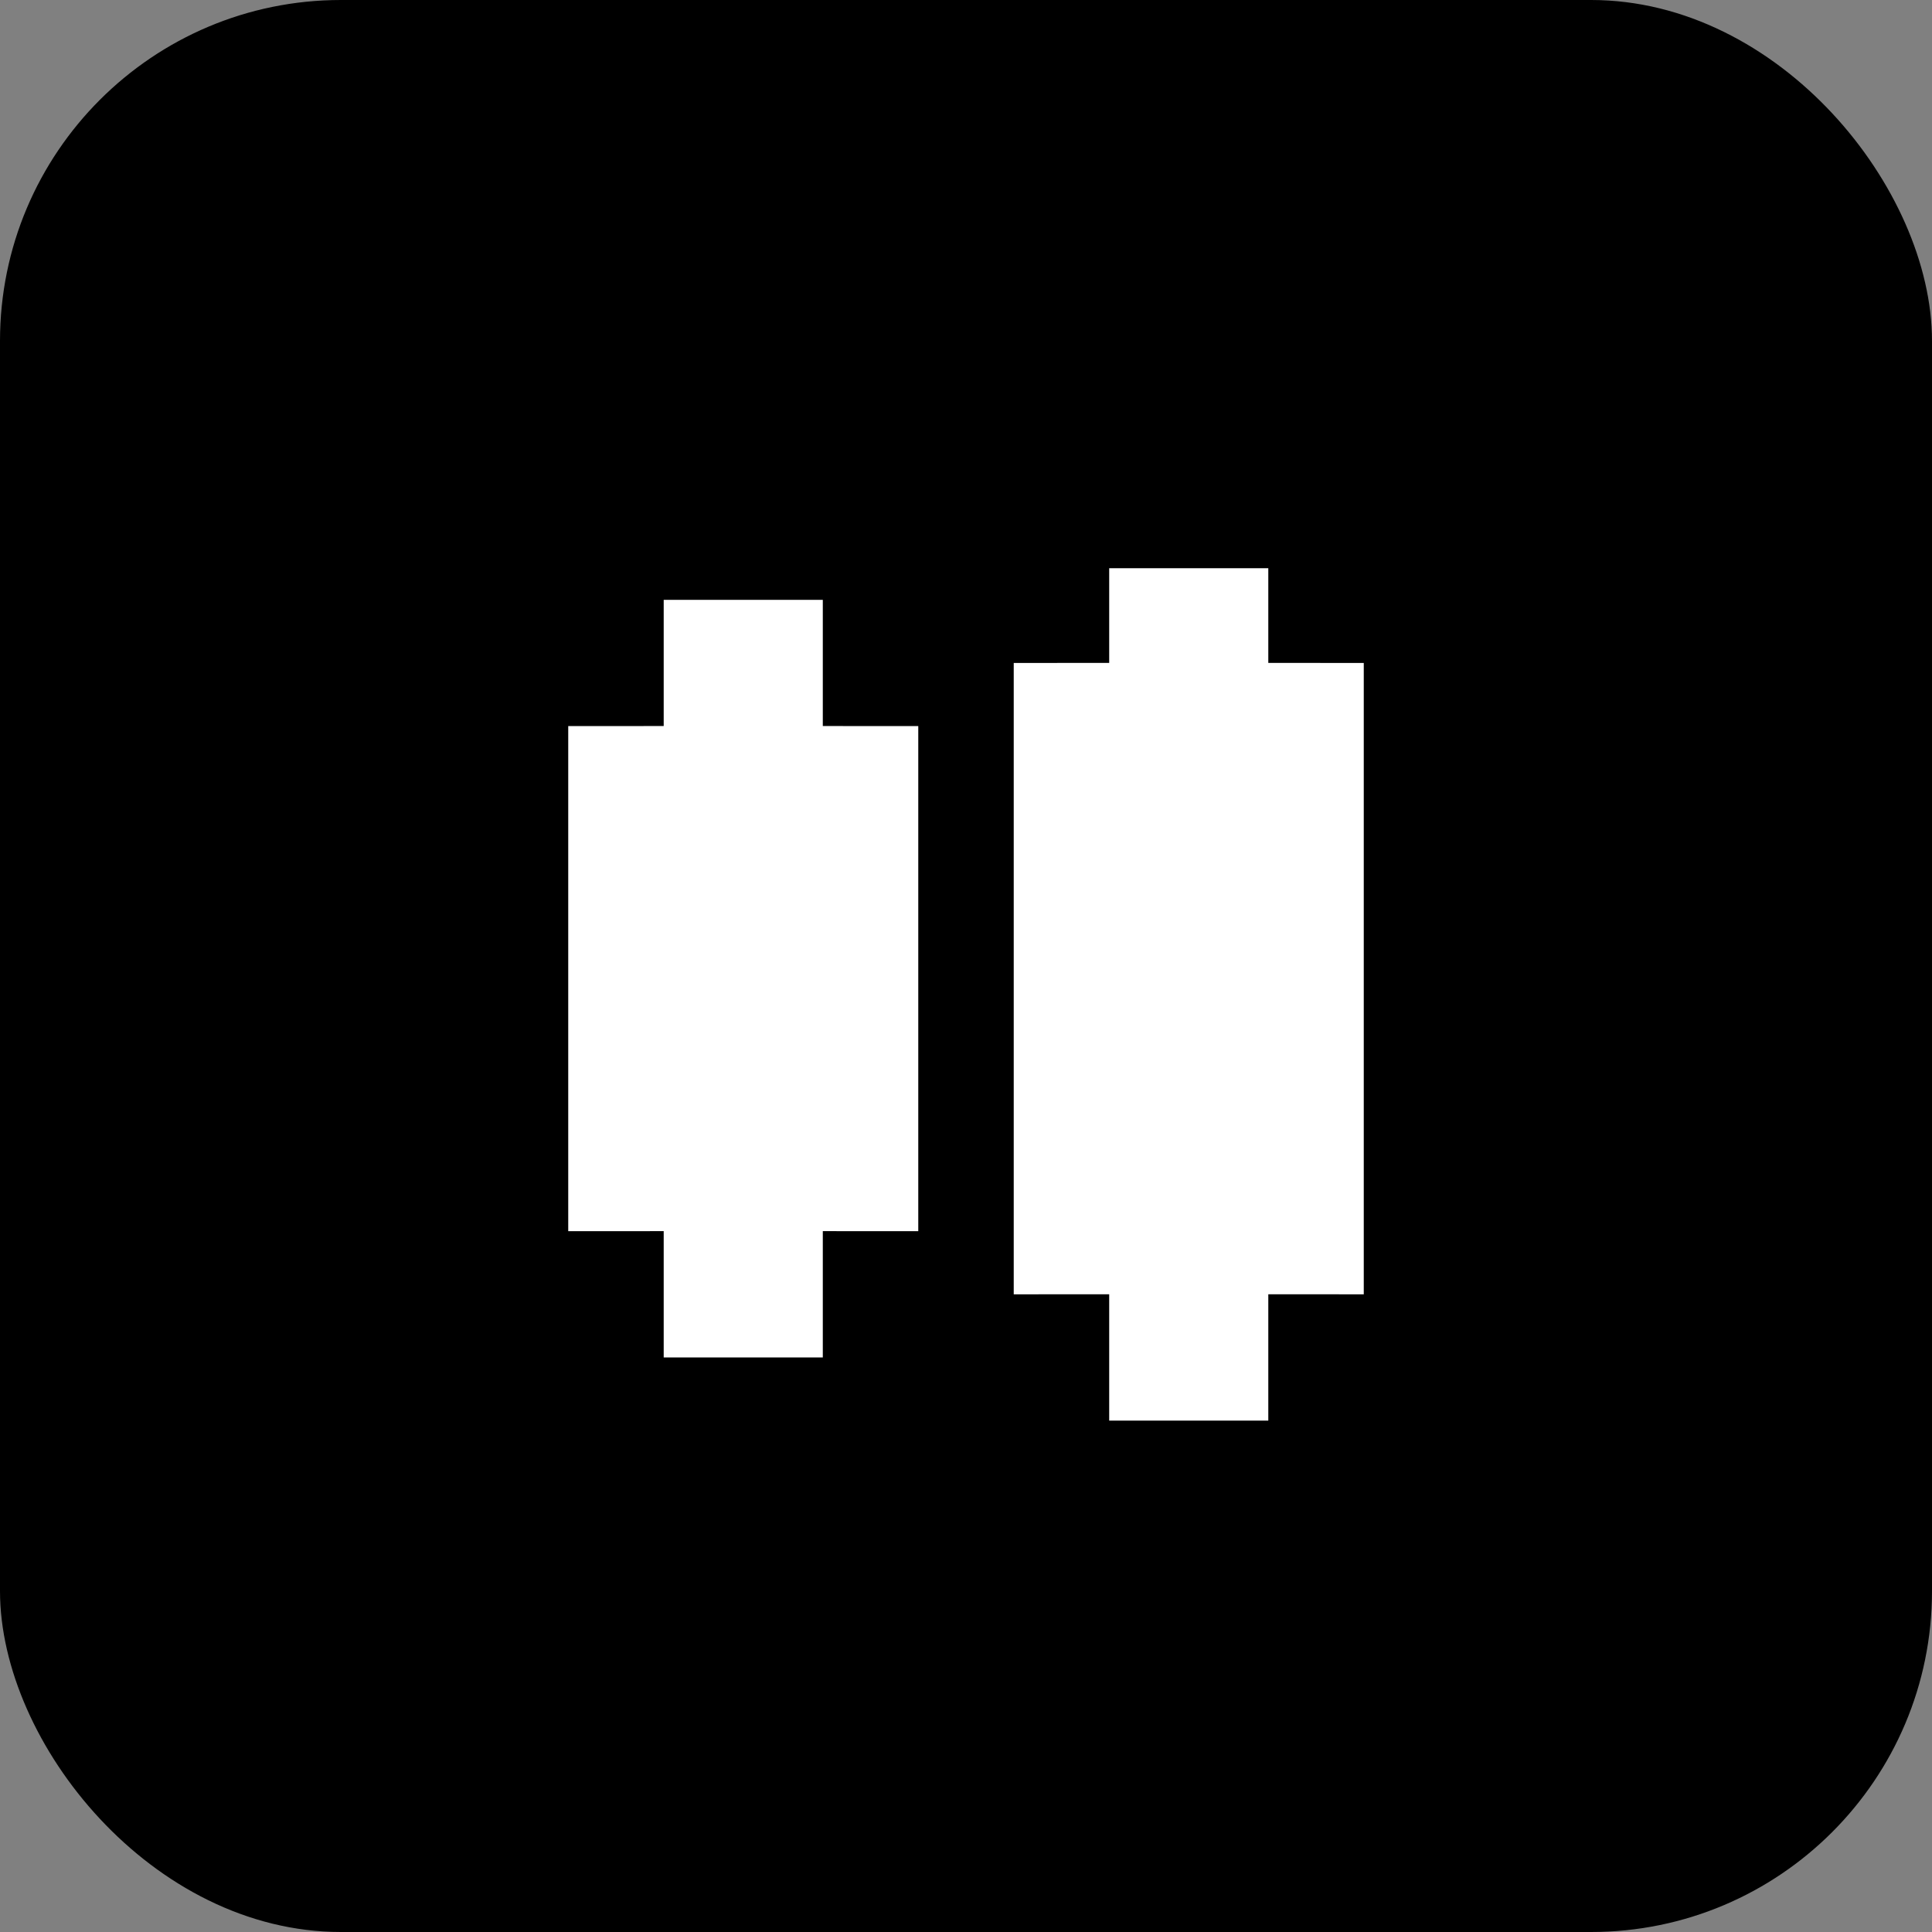
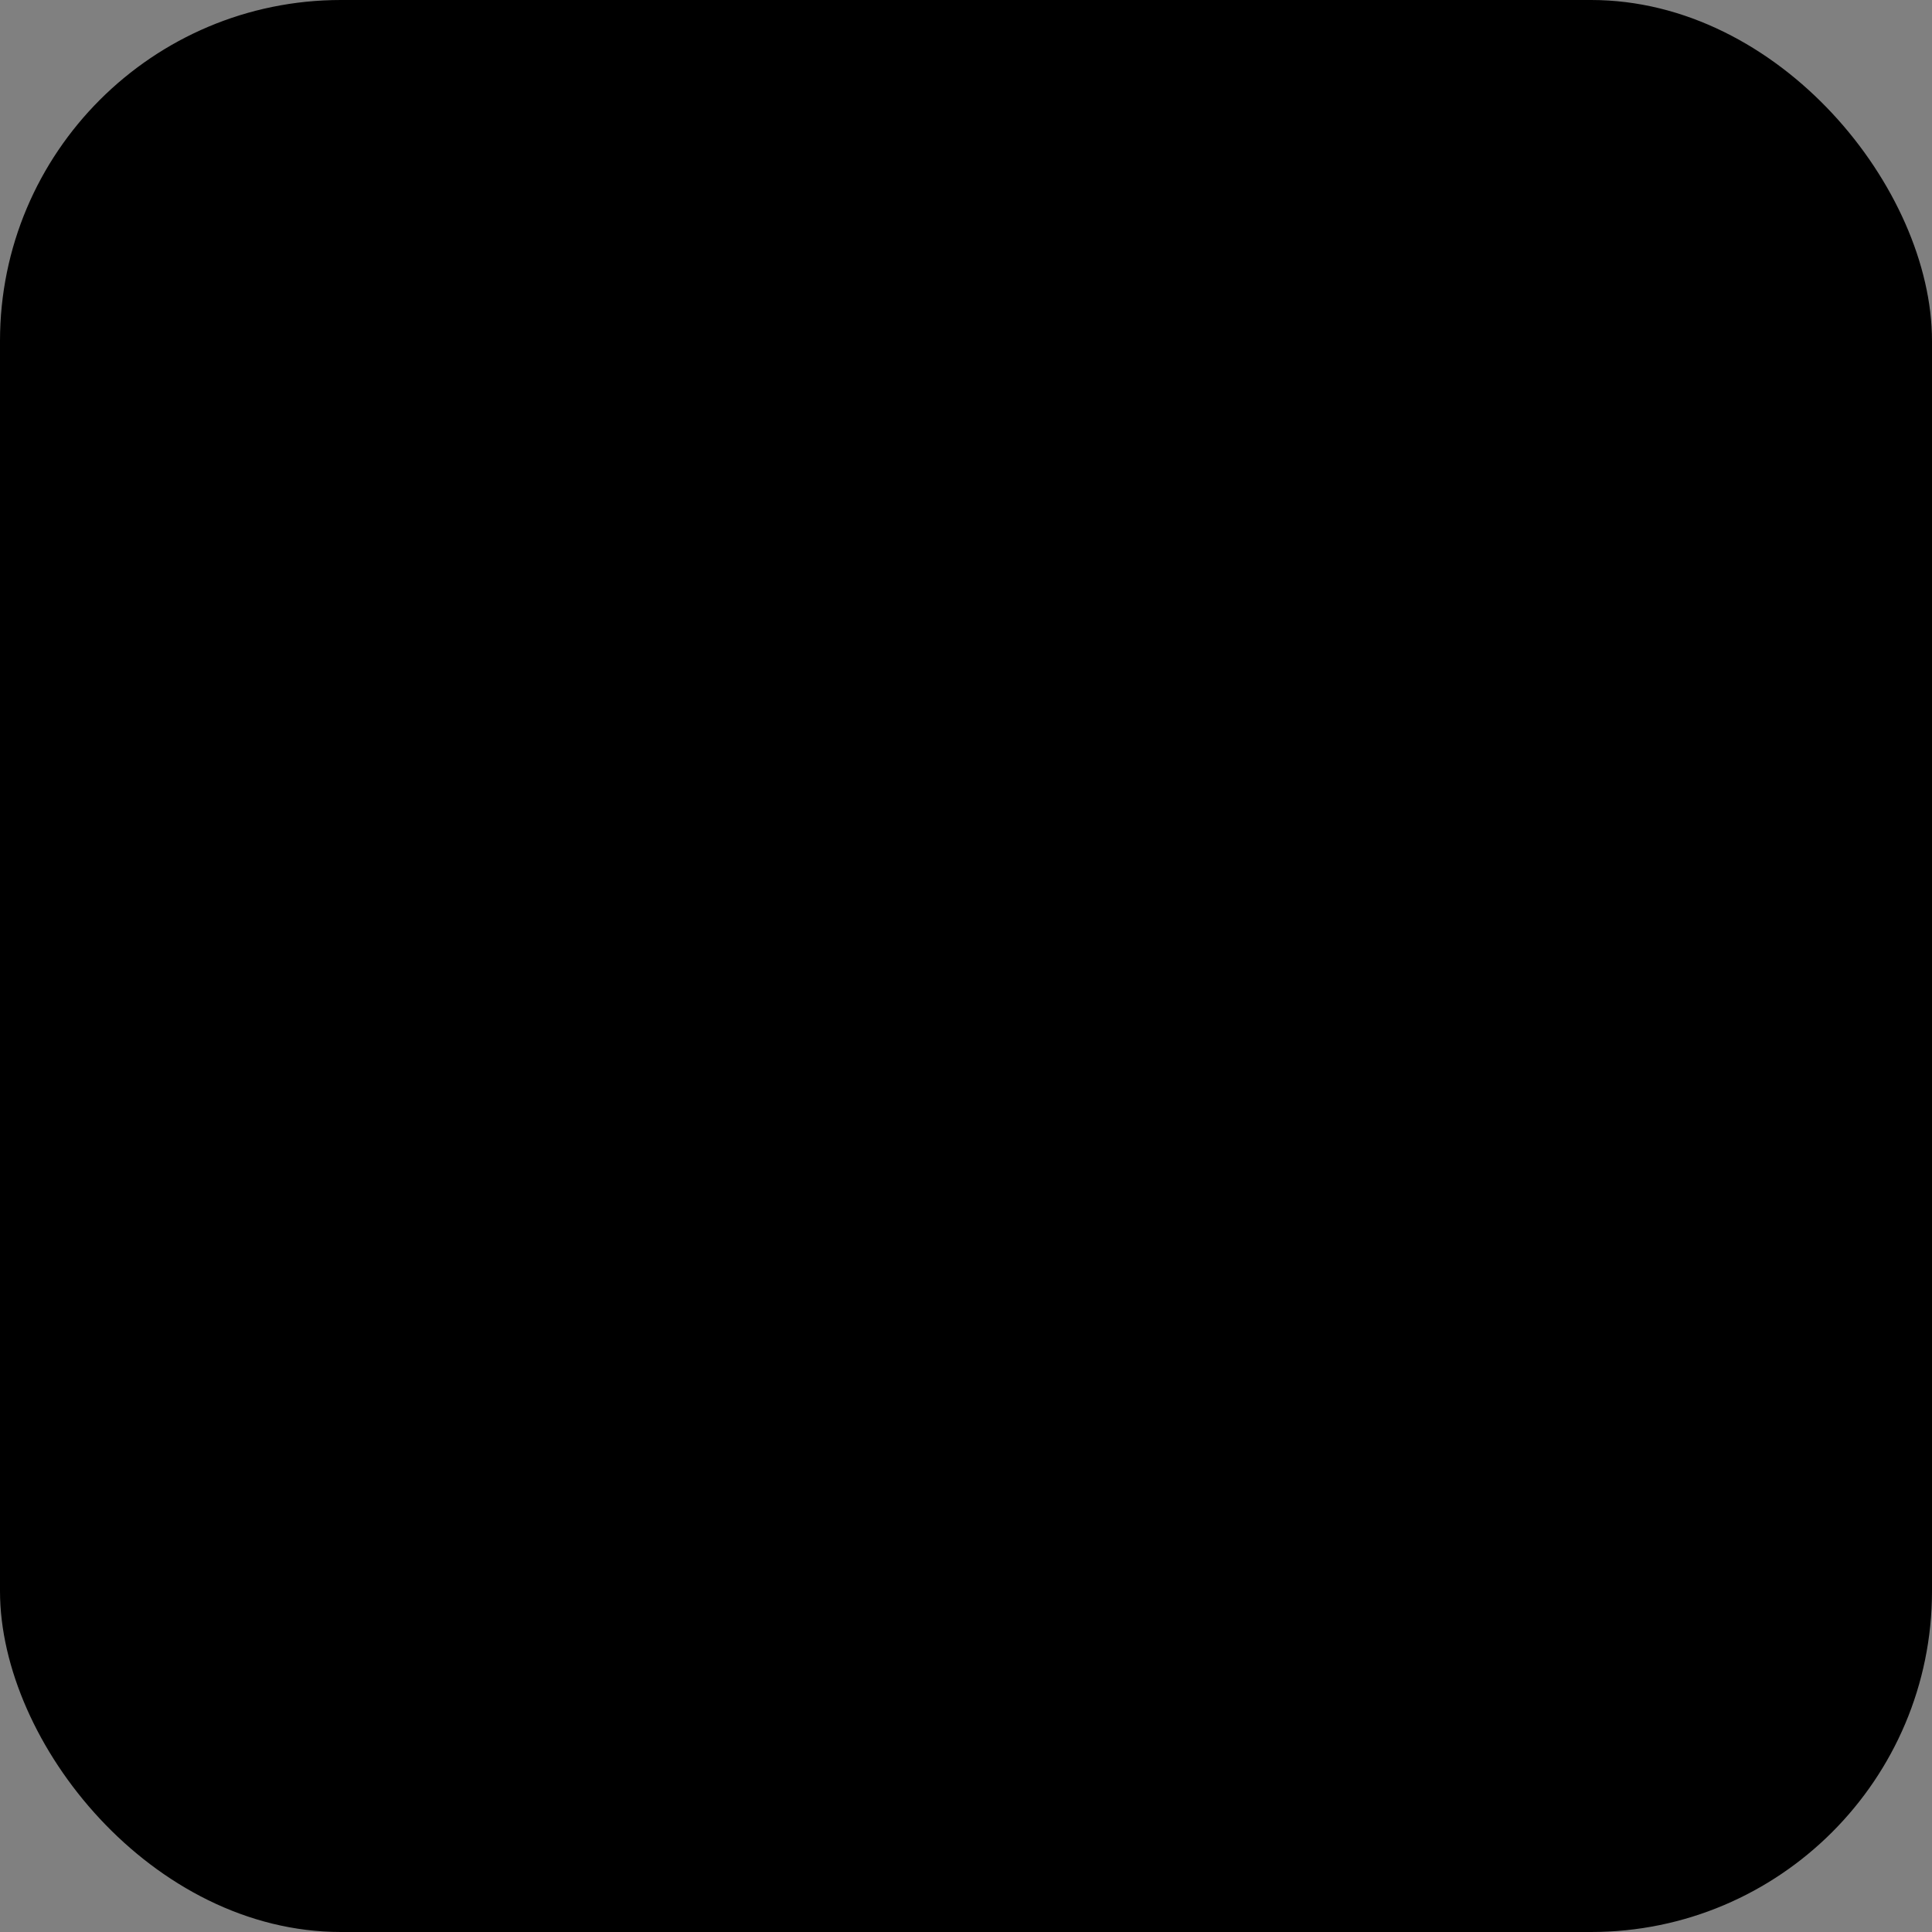
<svg xmlns="http://www.w3.org/2000/svg" width="34px" height="34px" viewBox="0 0 34 34" version="1.1">
  <rect x="0" y="0" width="34" height="34" fill="#808080" stroke="none" />
  <title>编组 40</title>
  <g id="页面-1" stroke="none" stroke-width="1" fill="none" fill-rule="evenodd">
    <g id="首页" transform="translate(-205, -574)">
      <g id="编组-36" transform="translate(205, 216)">
        <g id="编组-40" transform="translate(0, 358)">
          <rect id="矩形备份" fill="#000000" x="0" y="0" width="34" height="34" rx="6" />
          <g id="编组-4" transform="translate(10, 10)" fill="#FFFFFF">
-             <path d="M4.48,0.556 L4.48,2.777 L6.16,2.778 L6.16,11.667 L4.48,11.666 L4.48,13.889 L1.68,13.889 L1.68,11.666 L0,11.667 L0,2.778 L1.68,2.777 L1.68,0.556 L4.48,0.556 Z M12.32,0 L12.32,1.666 L14,1.667 L14,12.778 L12.32,12.777 L12.32,15 L9.52,15 L9.52,12.777 L7.84,12.778 L7.84,1.667 L9.52,1.666 L9.52,0 L12.32,0 Z" id="形状结合" />
-           </g>
+             </g>
        </g>
      </g>
    </g>
  </g>
</svg>